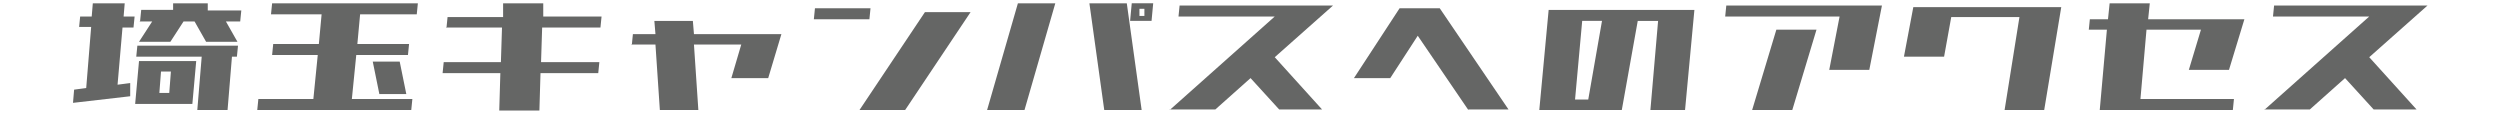
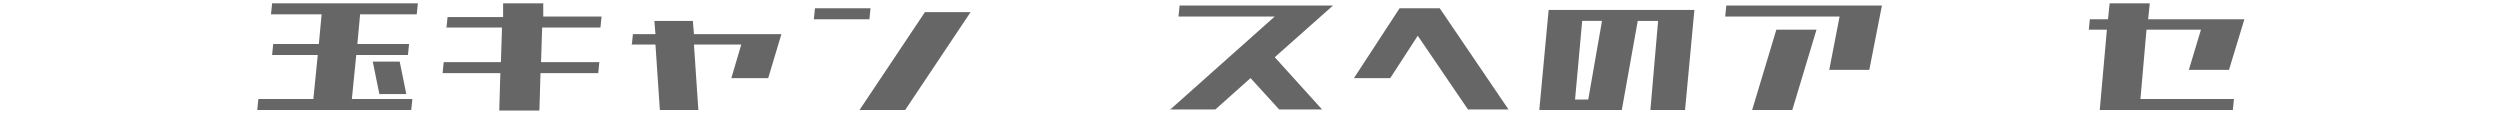
<svg xmlns="http://www.w3.org/2000/svg" id="_レイヤー_1" width="160.3mm" height="7.3mm" version="1.1" viewBox="0 0 454.4 20.7">
  <defs>
    <style>
      .st0 {
        fill: #656665;
      }
    </style>
  </defs>
-   <path class="st0" d="M14.3,5l.2-2h2.1l.2-2.4h5.8l-.2,2.4h2l-.2,2h-2l-.9,10.4,2.3-.3v2.4c0,0-10.4,1.2-10.4,1.2l.2-2.4,2.2-.3.9-11.1h-2.2ZM24.5,18.9l.7-7.8h10.4l-.7,7.8s-10.4,0-10.4,0ZM24.7,10.3l.2-2h18.3l-.2,2h-.9l-.8,9.7h-5.5l.8-9.7s-11.9,0-11.9,0ZM25.4,3.8l.2-2h5.8V.6h6.3v1.3c0,0,6.1,0,6.1,0l-.2,2h-2.6l2.1,3.7h-5.7l-2.1-3.7h-2l-2.4,3.7h-5.7l2.4-3.7h-2.3,0ZM28.9,16.9h1.8l.3-3.9h-1.8l-.3,3.9Z" />
  <path class="st0" d="M46.7,20l.2-2h10l.8-8h-8.3l.2-2h8.3l.5-5.4h-9.2l.2-2h26.5l-.2,2h-10.3l-.5,5.4h9.4l-.2,2h-9.4l-.8,8h11l-.2,2h-28ZM68.9,17.1l-1.2-5.9h4.9l1.2,5.9h-4.9Z" />
  <path class="st0" d="M81.1,5.1l.2-2h10.1V.6h7.3v2.4c0,0,10.6,0,10.6,0l-.2,2h-10.6l-.2,6.3h10.6l-.2,2h-10.5l-.2,6.8h-7.3l.2-6.8h-10.5l.2-2h10.4l.2-6.3s-10.2,0-10.2,0Z" />
  <path class="st0" d="M114.8,8.2l.2-2h4.1l-.2-2.4h7l.2,2.4h15.9l-2.4,8h-6.7l1.8-6.1h-8.6l.8,11.9h-7l-.8-11.9h-4.4Z" />
  <path class="st0" d="M147.9,3.5l.2-2h10.1l-.2,2h-10.1ZM156.2,20l11.9-17.8h8.3l-11.9,17.8h-8.3Z" />
-   <path class="st0" d="M179.4,20l5.6-19.4h6.8l-5.6,19.4h-6.8ZM200.7,20l-2.7-19.4h6.8l2.7,19.4h-6.8ZM209.3,3.8h-3.9l.3-3.2h3.9l-.3,3.2ZM208.1,1.6h-1v1.3c0,0,.9,0,.9,0v-1.3h0Z" />
  <path class="st0" d="M212.6,20l19.1-17h-17.5l.2-2h27.9l-10.6,9.4,8.6,9.5h-7.8l-5.2-5.7-6.4,5.7h-8.3,0Z" />
  <path class="st0" d="M266.9,20l-9.2-13.5-5,7.7h-6.6l8.3-12.7h7.3l12.5,18.4h-7.3Z" />
  <path class="st0" d="M279.8,20l1.7-18.2h26.5l-1.7,18.2h-6.3l1.4-16.2h-3.7l-2.9,16.2h-15ZM291.3,3.8h-3.7l-1.3,14.3h2.4l2.5-14.3h0Z" />
  <path class="st0" d="M332.5,12.8l1.9-9.8h-20.8l.2-2h28.3l-2.3,11.7h-7.3ZM318.5,20l4.4-14.6h7.3l-4.4,14.6h-7.3Z" />
-   <path class="st0" d="M364.4,20l2.7-16.9h-12.4l-1.3,7.2h-7.3l1.7-9h26.9l-3.1,18.7h-7.3,0Z" />
  <path class="st0" d="M379.7,5.5l.2-2h3.3l.3-2.9h7.3l-.3,2.9h17.5l-2.8,9.2h-7.3l2.2-7.3h-9.9l-1.1,12.6h17l-.2,2h-24.2l1.3-14.6h-3.3,0Z" />
-   <path class="st0" d="M411.6,20l19.1-17h-17.5l.2-2h27.9l-10.6,9.4,8.6,9.5h-7.8l-5.2-5.7-6.4,5.7h-8.3,0Z" />
</svg>